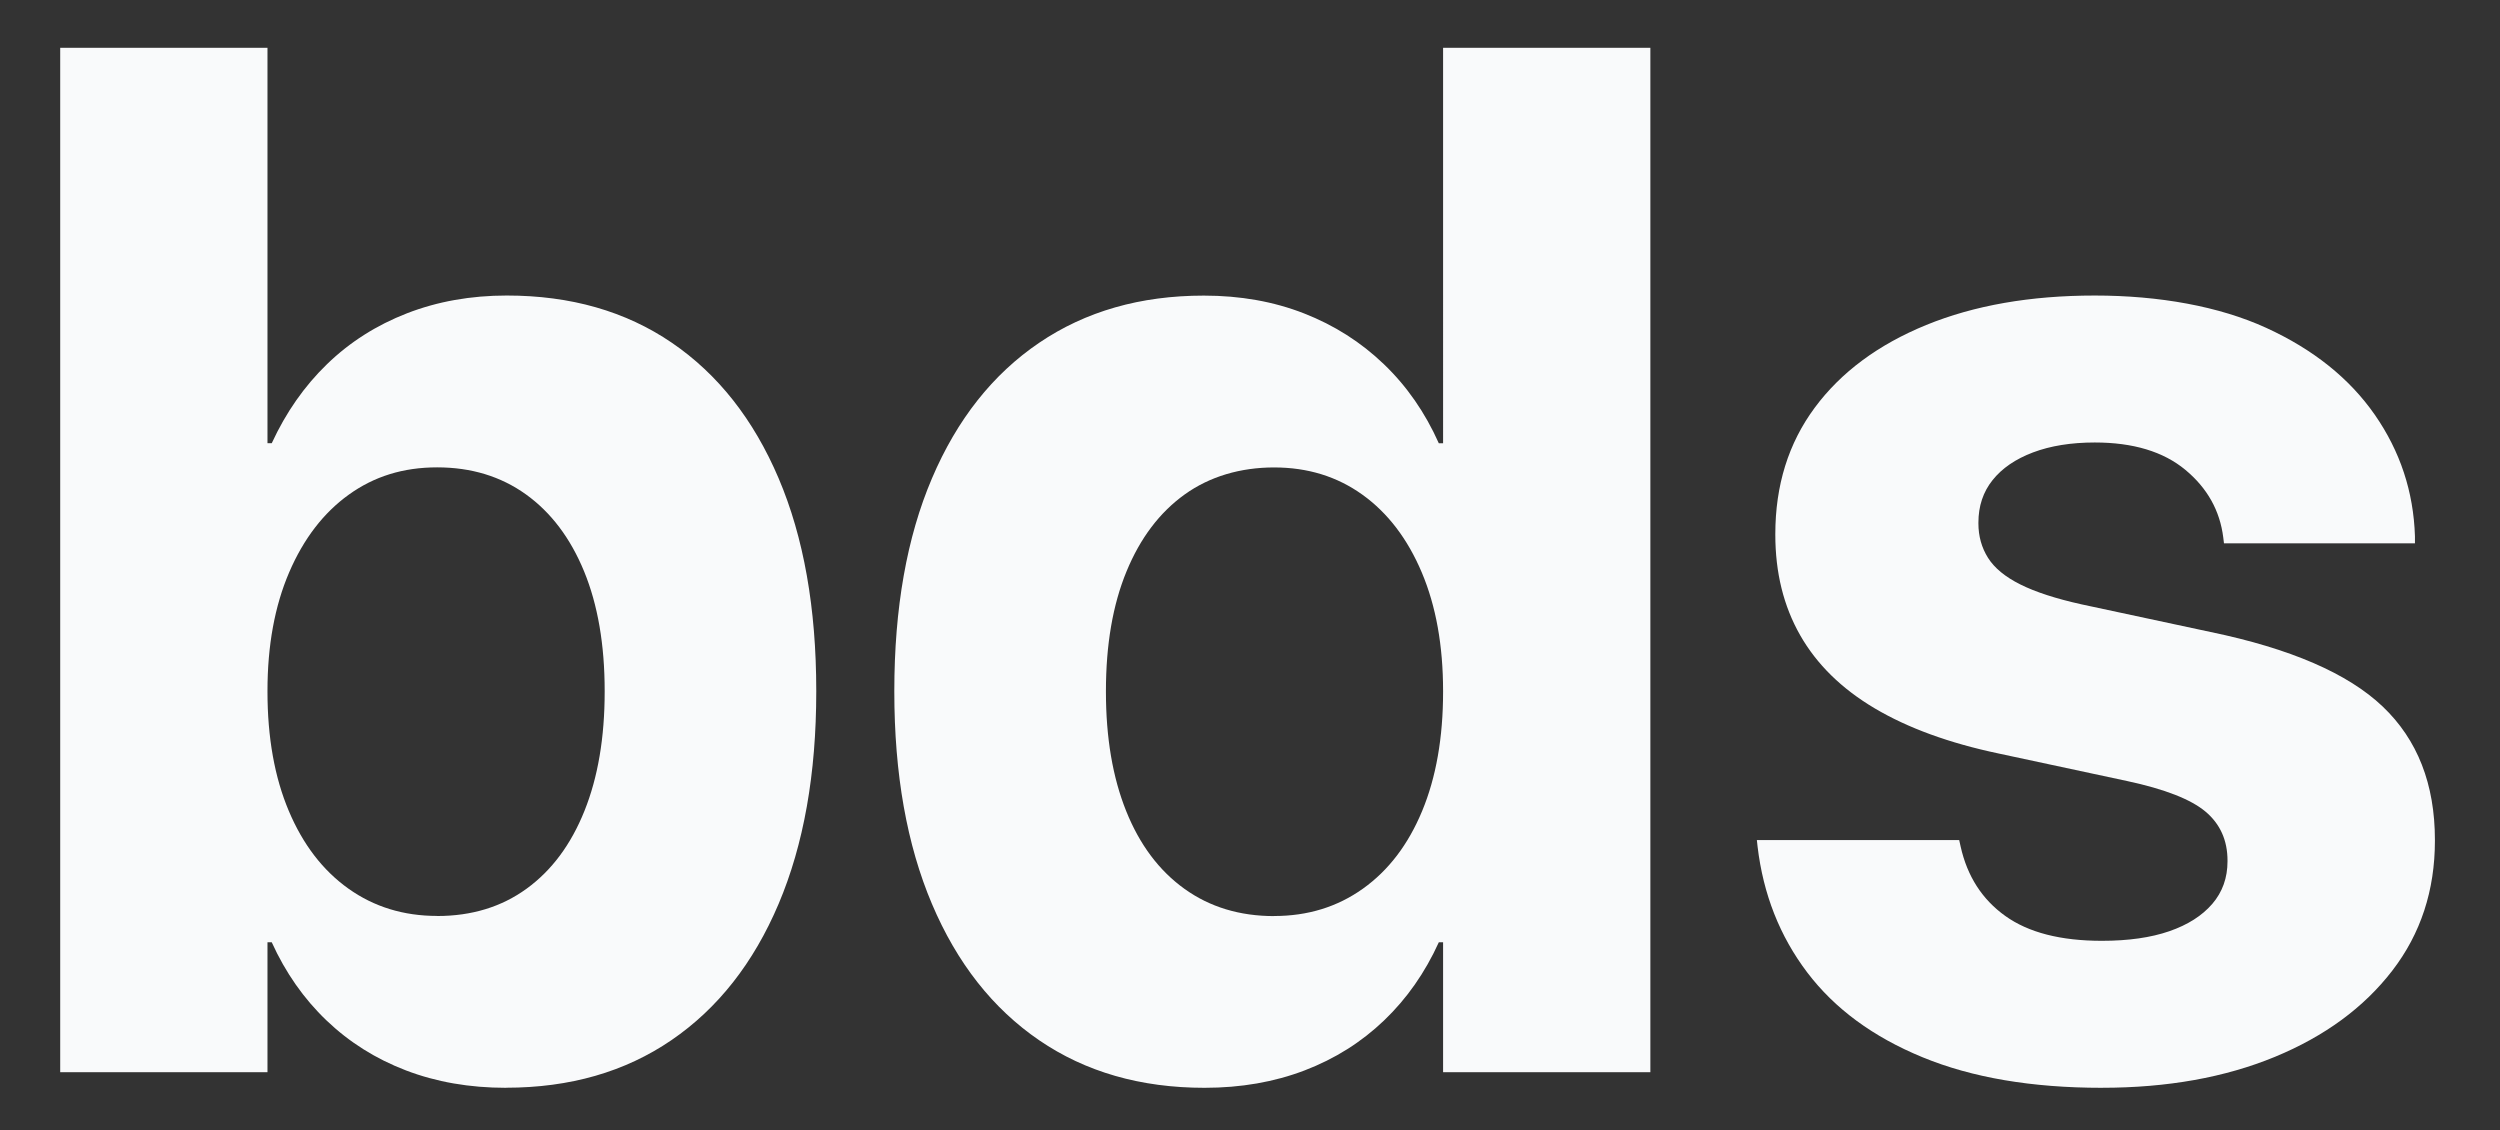
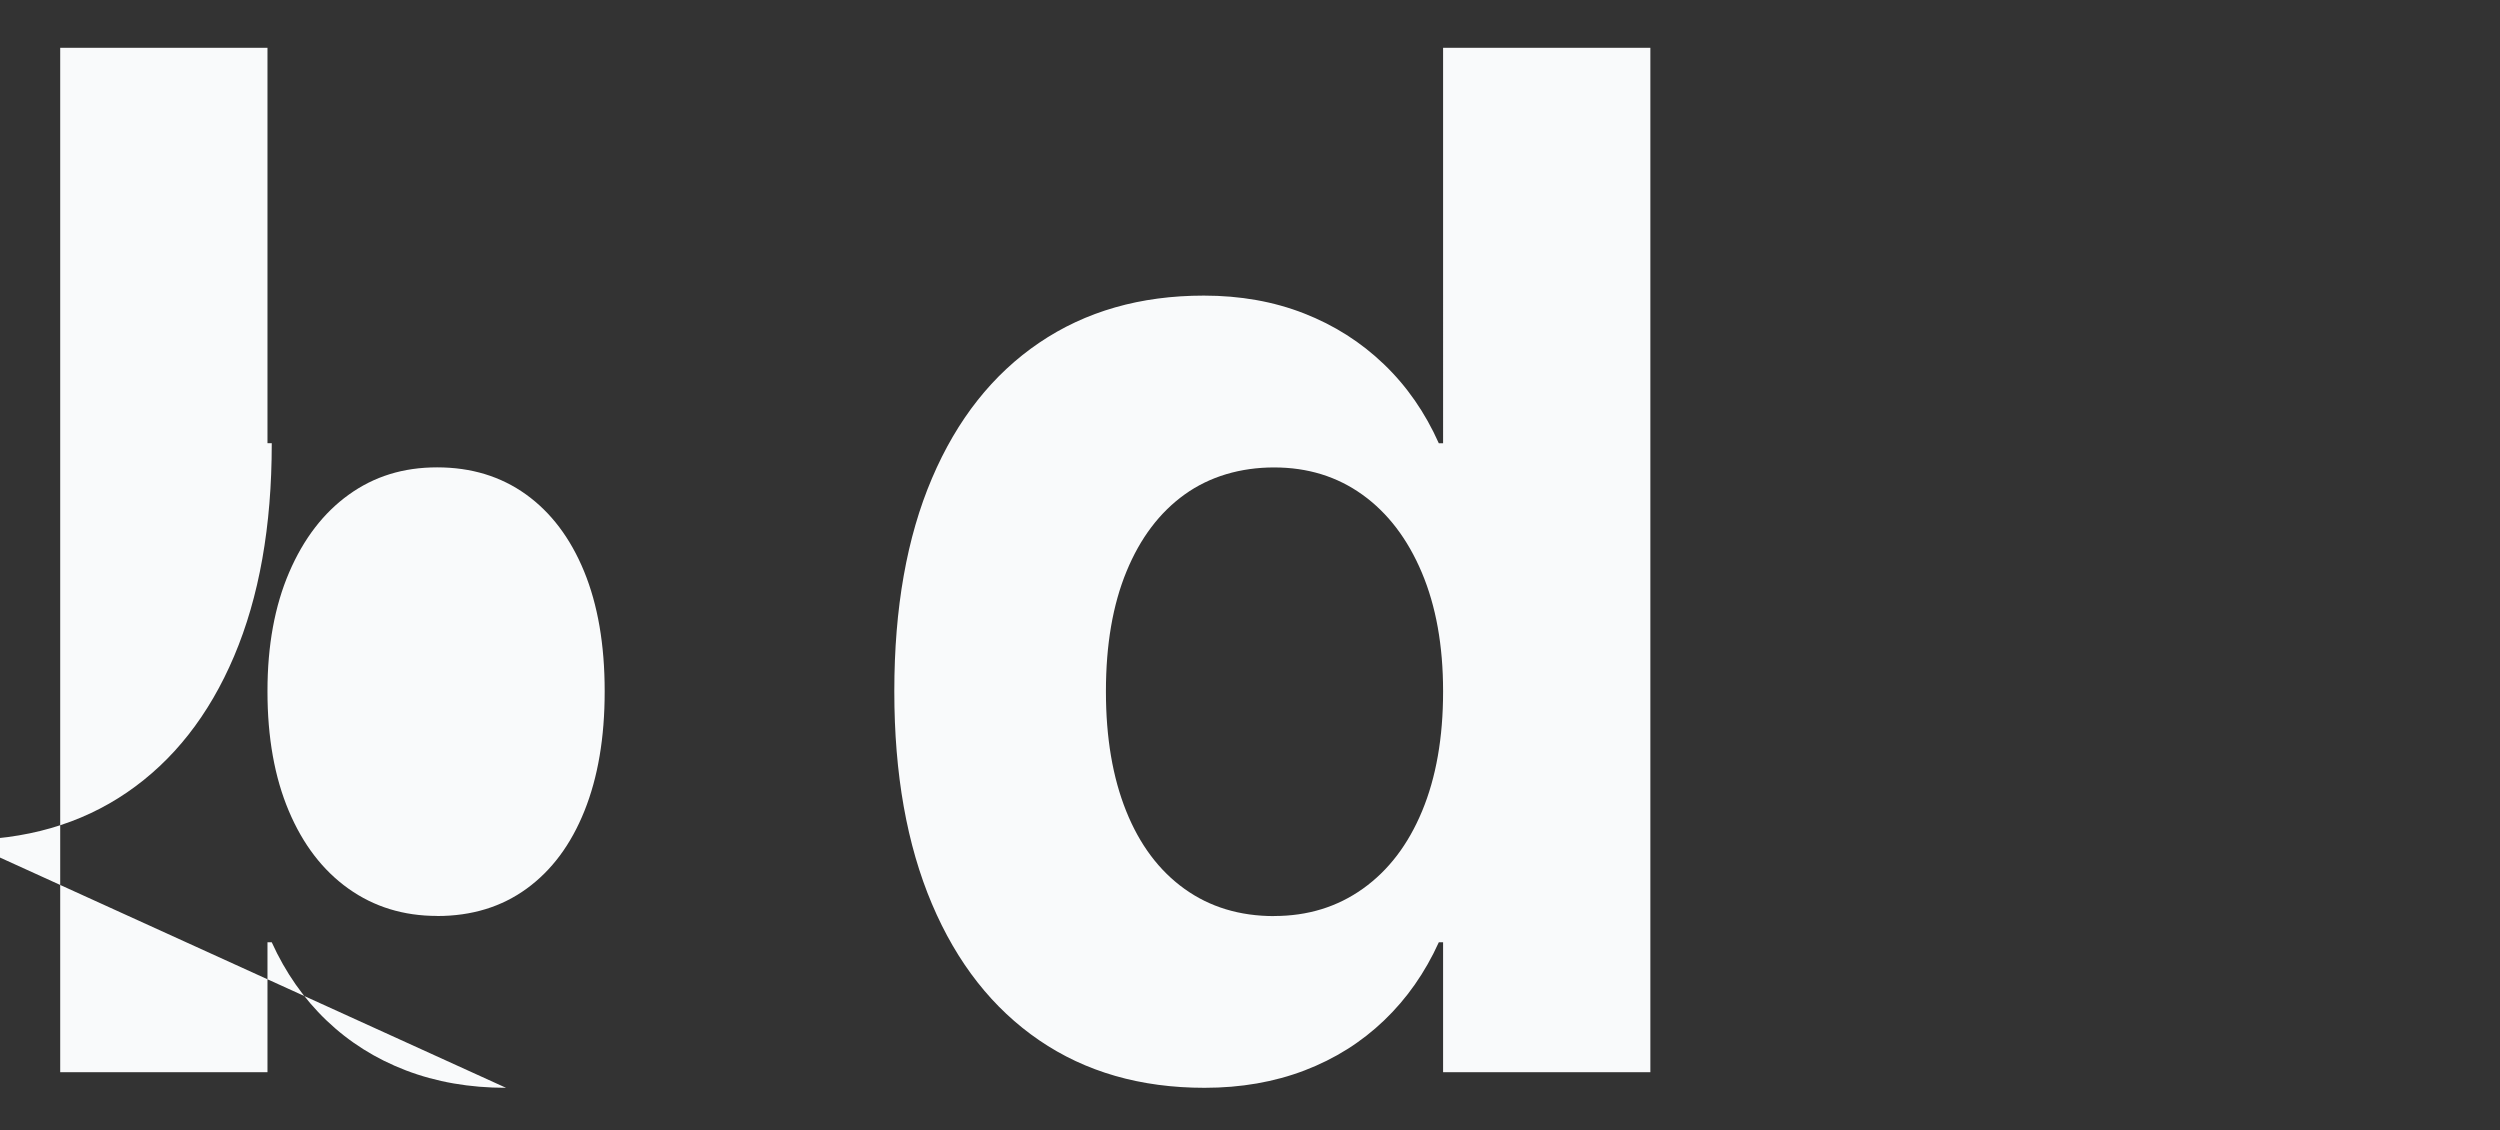
<svg xmlns="http://www.w3.org/2000/svg" id="Capa_1" version="1.1" viewBox="0 0 615 278">
  <rect x="0" y="0" width="615" height="278" fill="#333333" stroke="none" />
  <defs>
    <style>
      .st0 {
        fill: #f9fafb;
      }
    </style>
  </defs>
-   <path class="st0" d="M124.48,267.6c-8.97,0-17.17-1.43-24.62-4.28-7.45-2.85-13.97-6.96-19.56-12.31-5.59-5.35-10.07-11.76-13.45-19.21h-1.05v31.96H14.81V11.76h50.99v97.27h1.05c3.49-7.57,8.03-14.06,13.62-19.47,5.59-5.41,12.14-9.57,19.65-12.49,7.51-2.91,15.69-4.37,24.54-4.37,15.72,0,29.25,3.87,40.6,11.61,11.35,7.74,20.11,18.86,26.28,33.35,6.17,14.49,9.26,31.93,9.26,52.3v.17c0,20.26-3.09,37.66-9.26,52.22-6.17,14.55-14.96,25.73-26.37,33.53-11.41,7.8-24.97,11.7-40.69,11.7ZM107.54,225.34c8.5,0,15.83-2.24,22-6.72,6.17-4.48,10.91-10.85,14.23-19.12,3.32-8.26,4.98-18.04,4.98-29.34v-.17c0-11.41-1.69-21.22-5.06-29.43-3.38-8.21-8.15-14.52-14.32-18.95-6.17-4.42-13.45-6.64-21.83-6.64s-15.52,2.24-21.74,6.72c-6.23,4.48-11.12,10.86-14.67,19.12-3.55,8.27-5.33,17.99-5.33,29.16v.17c0,11.29,1.75,21.07,5.24,29.34,3.49,8.27,8.38,14.64,14.67,19.12,6.29,4.48,13.56,6.72,21.83,6.72Z" />
+   <path class="st0" d="M124.48,267.6c-8.97,0-17.17-1.43-24.62-4.28-7.45-2.85-13.97-6.96-19.56-12.31-5.59-5.35-10.07-11.76-13.45-19.21h-1.05v31.96H14.81V11.76h50.99v97.27h1.05v.17c0,20.26-3.09,37.66-9.26,52.22-6.17,14.55-14.96,25.73-26.37,33.53-11.41,7.8-24.97,11.7-40.69,11.7ZM107.54,225.34c8.5,0,15.83-2.24,22-6.72,6.17-4.48,10.91-10.85,14.23-19.12,3.32-8.26,4.98-18.04,4.98-29.34v-.17c0-11.41-1.69-21.22-5.06-29.43-3.38-8.21-8.15-14.52-14.32-18.95-6.17-4.42-13.45-6.64-21.83-6.64s-15.52,2.24-21.74,6.72c-6.23,4.48-11.12,10.86-14.67,19.12-3.55,8.27-5.33,17.99-5.33,29.16v.17c0,11.29,1.75,21.07,5.24,29.34,3.49,8.27,8.38,14.64,14.67,19.12,6.29,4.48,13.56,6.72,21.83,6.72Z" />
  <path class="st0" d="M296.32,267.6c-15.72,0-29.28-3.9-40.69-11.7-11.41-7.8-20.2-18.98-26.37-33.53-6.17-14.55-9.26-31.96-9.26-52.22v-.17c0-20.37,3.08-37.81,9.26-52.3,6.17-14.49,14.96-25.61,26.37-33.35,11.41-7.74,24.91-11.61,40.52-11.61,8.96,0,17.17,1.46,24.62,4.37,7.45,2.91,14,7.07,19.65,12.49,5.65,5.41,10.16,11.91,13.53,19.47h1.05V11.76h50.99v252h-50.99v-31.96h-1.05c-3.38,7.45-7.86,13.86-13.45,19.21-5.59,5.36-12.11,9.46-19.56,12.31-7.45,2.85-15.66,4.28-24.62,4.28ZM313.44,225.34c8.27,0,15.54-2.24,21.83-6.72,6.29-4.48,11.15-10.85,14.58-19.12,3.43-8.26,5.15-18.04,5.15-29.34v-.17c0-11.18-1.75-20.9-5.24-29.16-3.49-8.26-8.35-14.64-14.58-19.12-6.23-4.48-13.48-6.72-21.74-6.72s-15.83,2.21-22,6.64c-6.17,4.43-10.94,10.74-14.32,18.95-3.38,8.21-5.06,18.02-5.06,29.43v.17c0,11.29,1.66,21.07,4.98,29.34,3.32,8.27,8.09,14.64,14.32,19.12,6.23,4.48,13.59,6.72,22.09,6.72Z" />
-   <path class="st0" d="M517.06,267.6c-17.23,0-31.93-2.5-44.1-7.51-12.17-5-21.63-11.96-28.38-20.87-6.75-8.91-10.83-19.24-12.22-31l-.17-1.57h49.77l.35,1.57c1.63,7.33,5.3,13.04,11,17.11,5.7,4.08,13.62,6.11,23.75,6.11,6.52,0,12.05-.79,16.59-2.36,4.54-1.57,8.06-3.81,10.57-6.72,2.5-2.91,3.75-6.4,3.75-10.48v-.17c0-5-1.81-9.02-5.41-12.05-3.61-3.03-10.01-5.53-19.21-7.51l-31.78-6.81c-12.11-2.56-22.24-6.26-30.39-11.09-8.15-4.83-14.26-10.83-18.34-17.99-4.08-7.16-6.11-15.4-6.11-24.71v-.17c0-11.99,3.23-22.35,9.69-31.08,6.46-8.73,15.6-15.51,27.42-20.35,11.82-4.83,25.64-7.25,41.48-7.25s30.59,2.65,42.17,7.95c11.58,5.3,20.49,12.43,26.72,21.39,6.23,8.97,9.52,18.92,9.87,29.86v1.75h-46.98l-.17-1.4c-.82-6.64-3.93-12.19-9.34-16.68-5.41-4.48-12.84-6.72-22.27-6.72-5.82,0-10.89.82-15.19,2.44-4.31,1.63-7.63,3.9-9.95,6.81-2.33,2.91-3.49,6.4-3.49,10.48v.17c0,3.14.79,5.97,2.36,8.47,1.57,2.5,4.22,4.69,7.95,6.55,3.72,1.86,8.73,3.49,15.02,4.89l31.78,6.81c19.67,4.08,33.79,10.19,42.35,18.34,8.56,8.15,12.84,19.09,12.84,32.83v.17c0,12.22-3.49,22.88-10.48,31.96s-16.62,16.15-28.9,21.22c-12.28,5.06-26.46,7.6-42.52,7.6Z" />
</svg>